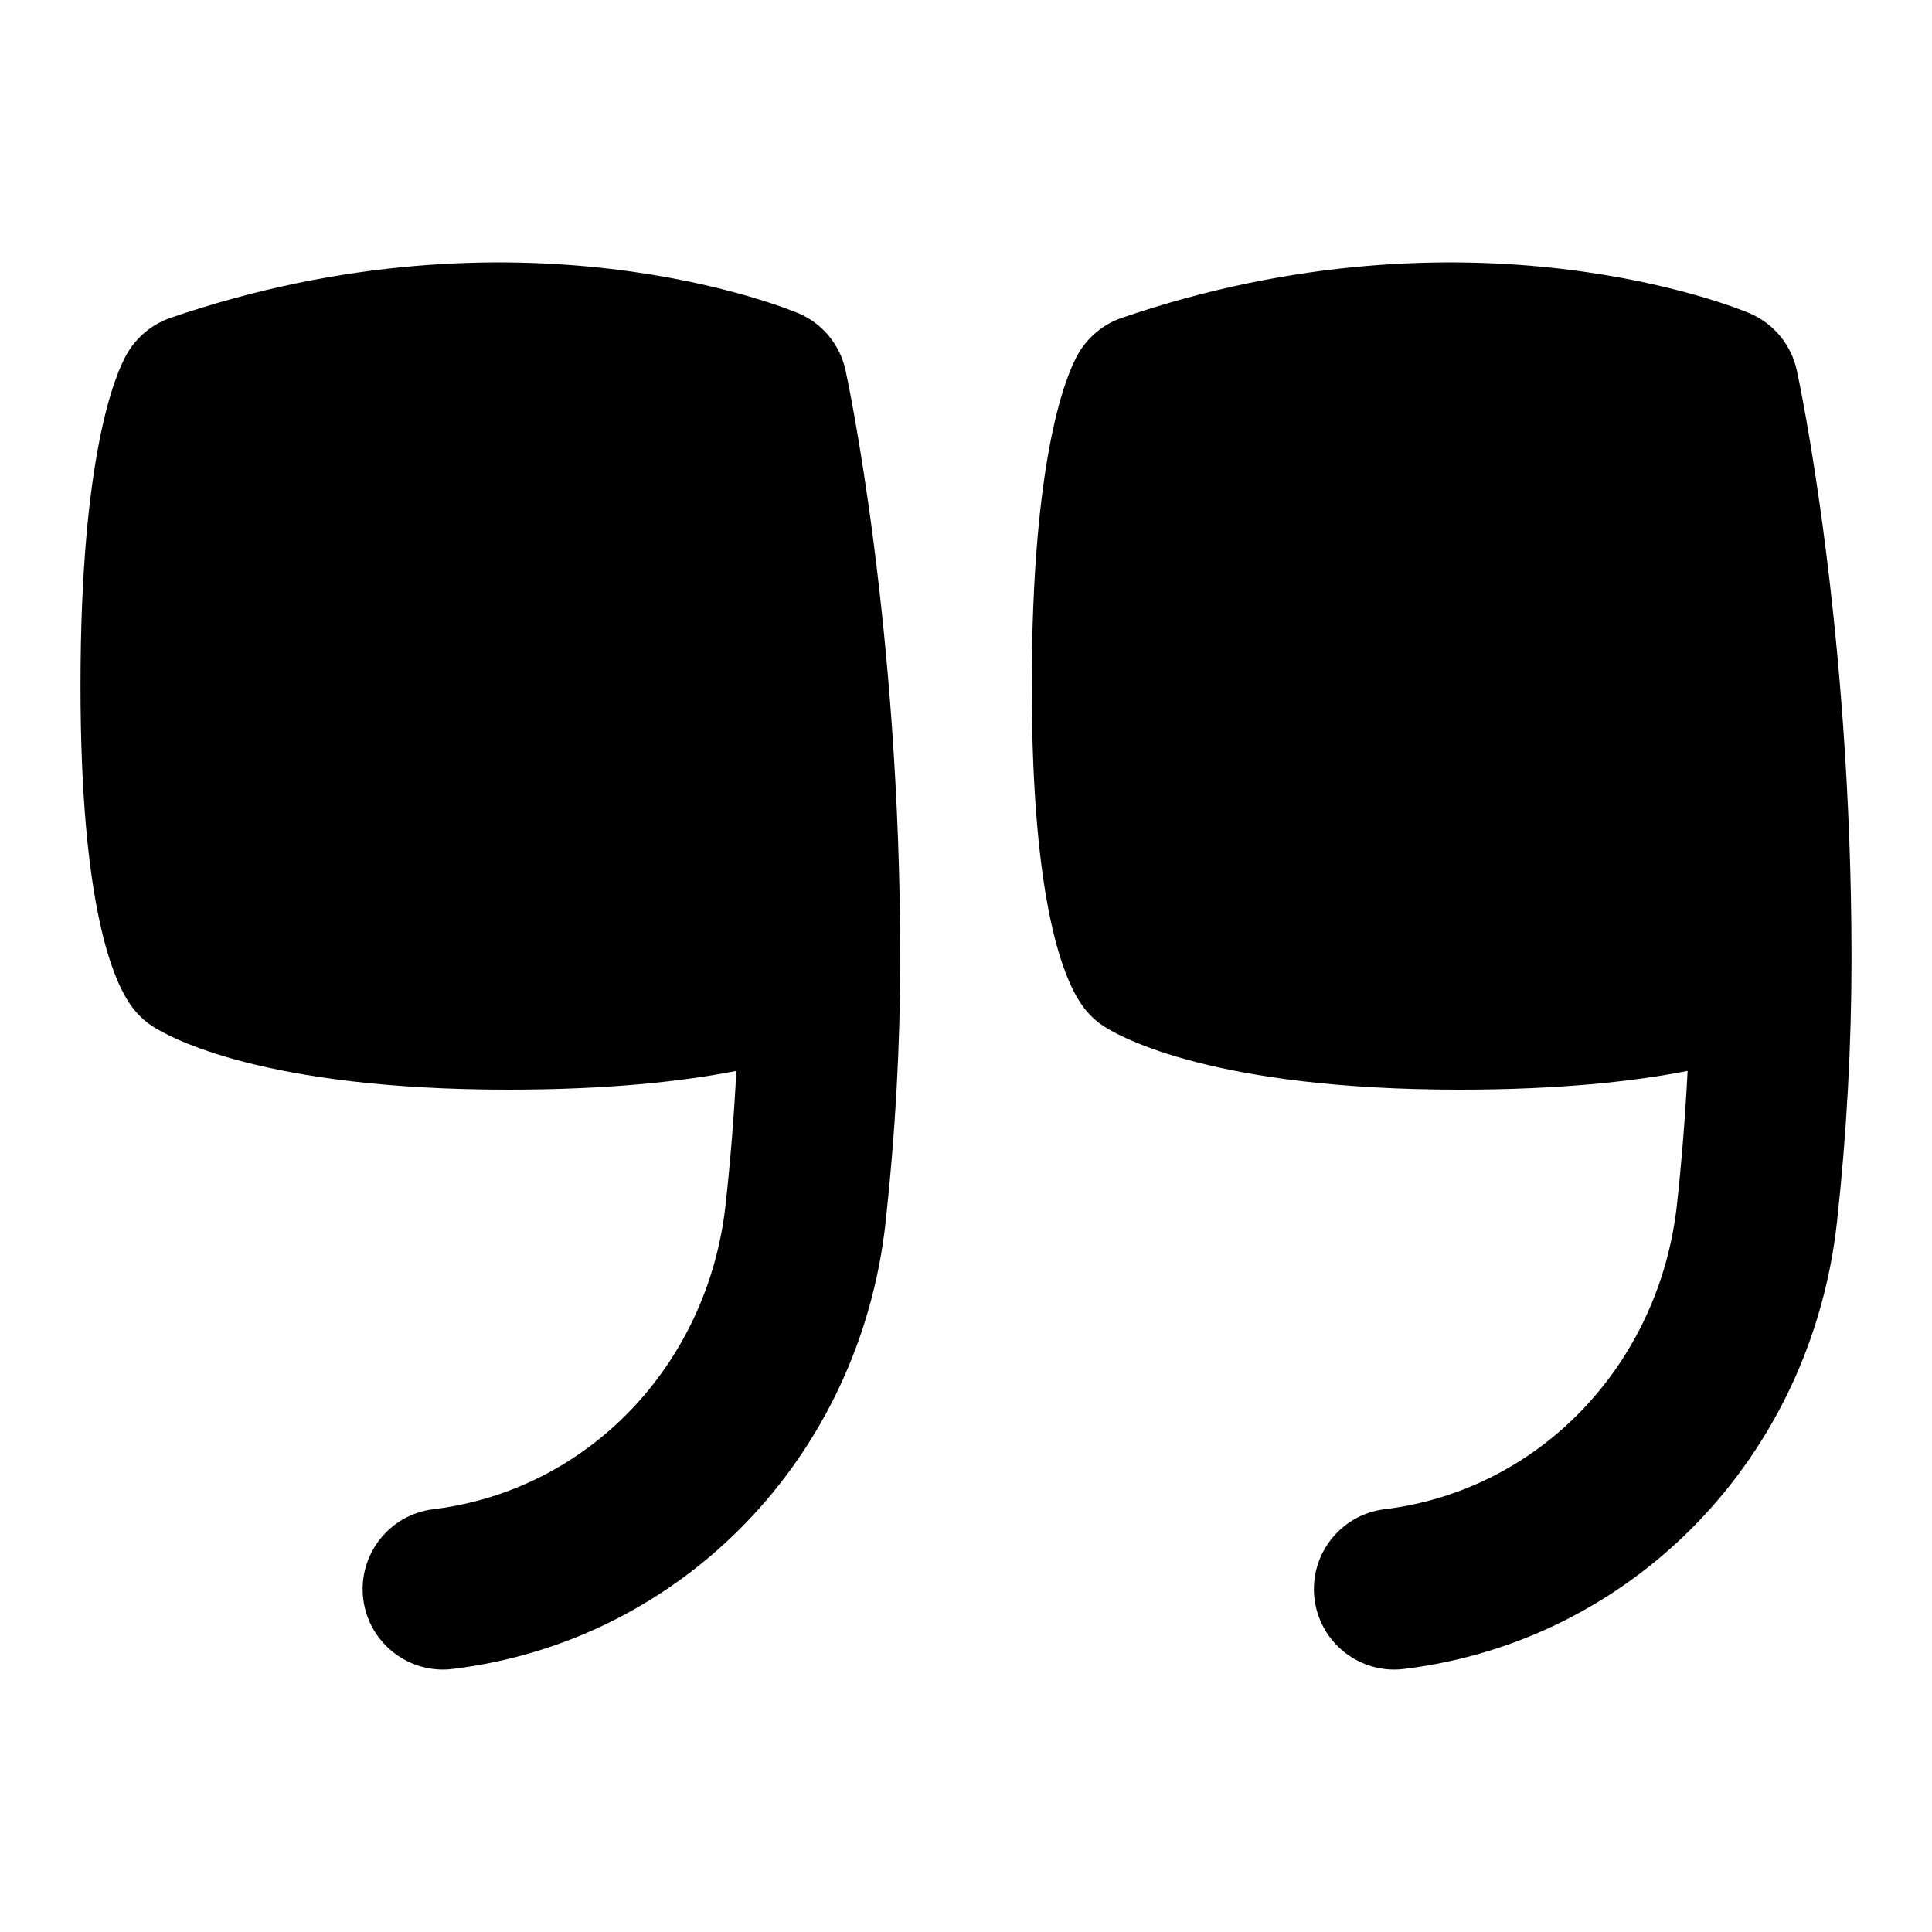
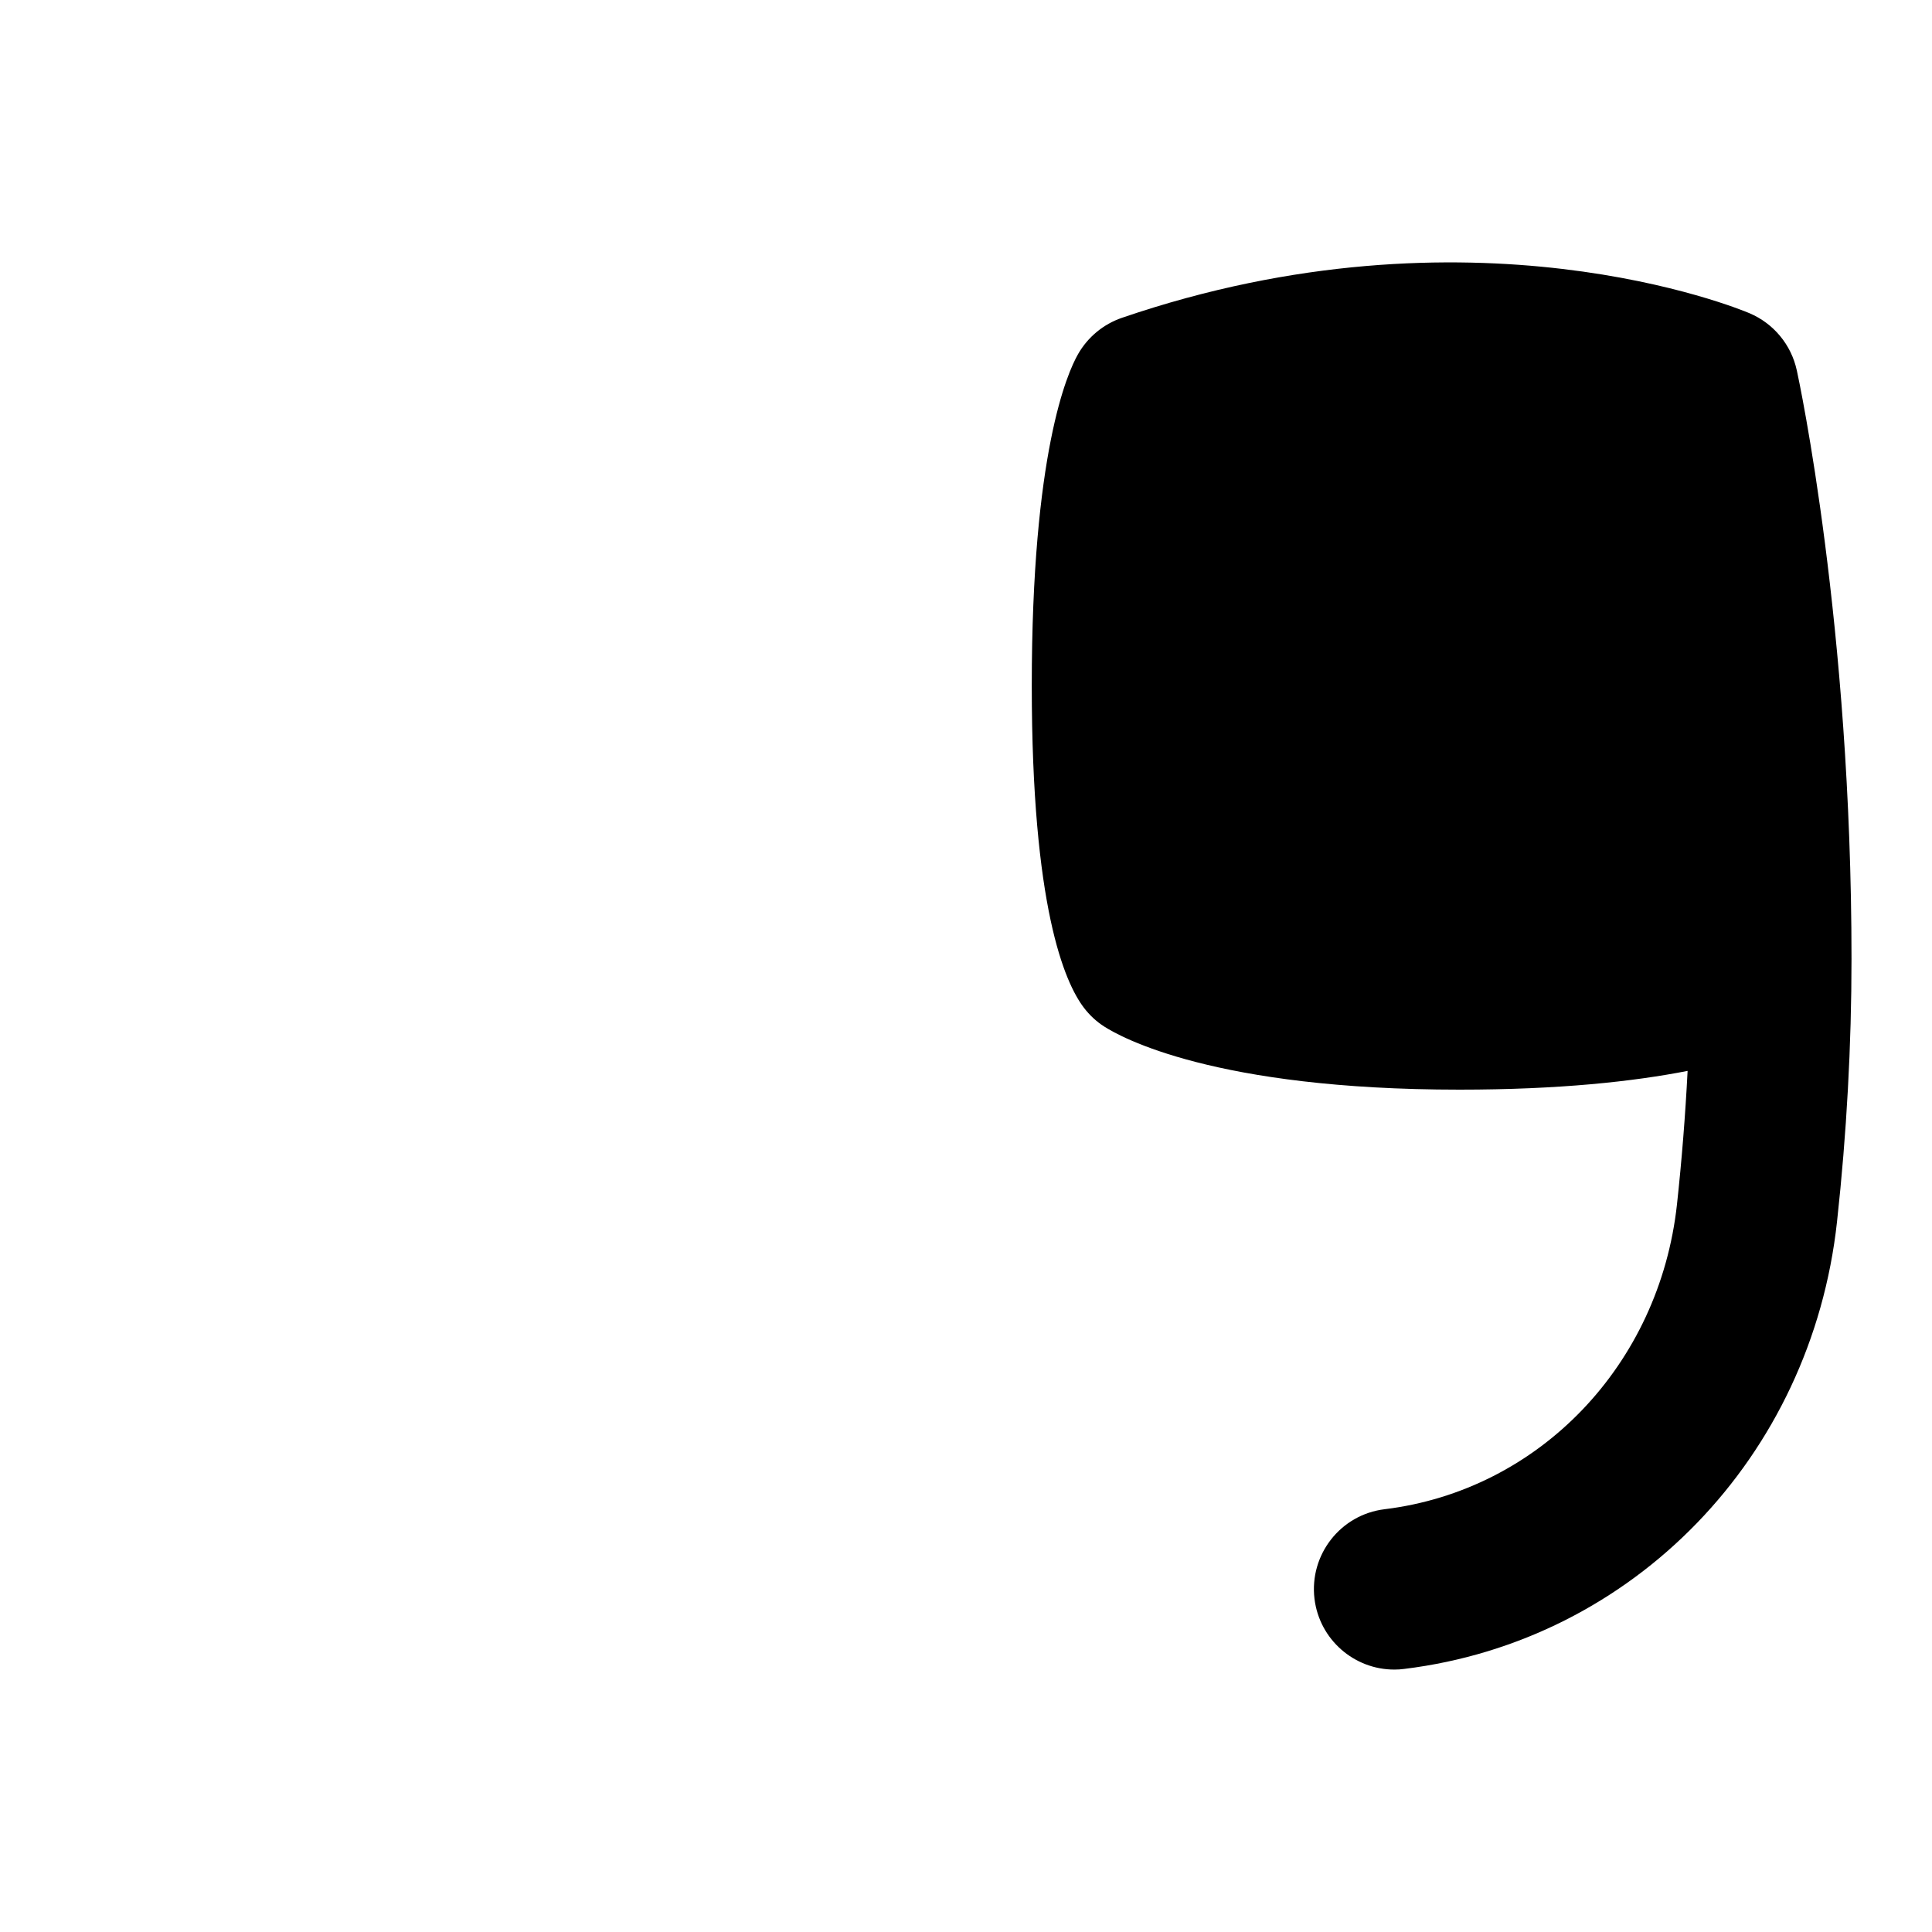
<svg xmlns="http://www.w3.org/2000/svg" id="Layer_1" data-name="Layer 1" viewBox="0 0 24 24">
-   <path d="M9.916,3.891c-.14-.059-3.461-1.427-7.796,.057-.23,.079-.424,.239-.545,.451-.135,.236-.575,1.231-.575,4.118,0,2.743,.406,3.685,.648,4.002,.07,.092,.155,.171,.252,.233,.203,.131,1.367,.784,4.413,.784,1.24,0,2.16-.101,2.834-.233-.028,.55-.072,1.104-.133,1.658-.217,1.995-1.71,3.552-3.63,3.787-.548,.066-.938,.565-.872,1.113,.062,.507,.493,.879,.991,.879,.041,0,.082-.002,.123-.008,2.847-.348,5.058-2.632,5.376-5.555,.12-1.096,.181-2.194,.181-3.266,0-4.14-.652-7.186-.68-7.313-.069-.317-.288-.581-.587-.708Z" />
  <path d="M22.32,4.599c-.069-.317-.288-.581-.587-.708-.139-.059-3.461-1.427-7.796,.057-.23,.079-.424,.239-.545,.451-.135,.236-.575,1.231-.575,4.118,0,2.743,.406,3.685,.648,4.002,.07,.092,.155,.171,.252,.233,.203,.131,1.367,.784,4.413,.784,1.24,0,2.16-.101,2.834-.233-.028,.55-.072,1.104-.132,1.658-.218,1.995-1.711,3.552-3.631,3.787-.548,.066-.938,.565-.872,1.113,.062,.507,.493,.879,.991,.879,.041,0,.082-.002,.123-.008,2.847-.348,5.058-2.632,5.377-5.555,.12-1.098,.18-2.196,.18-3.266,0-4.14-.652-7.186-.68-7.313Z" />
</svg>